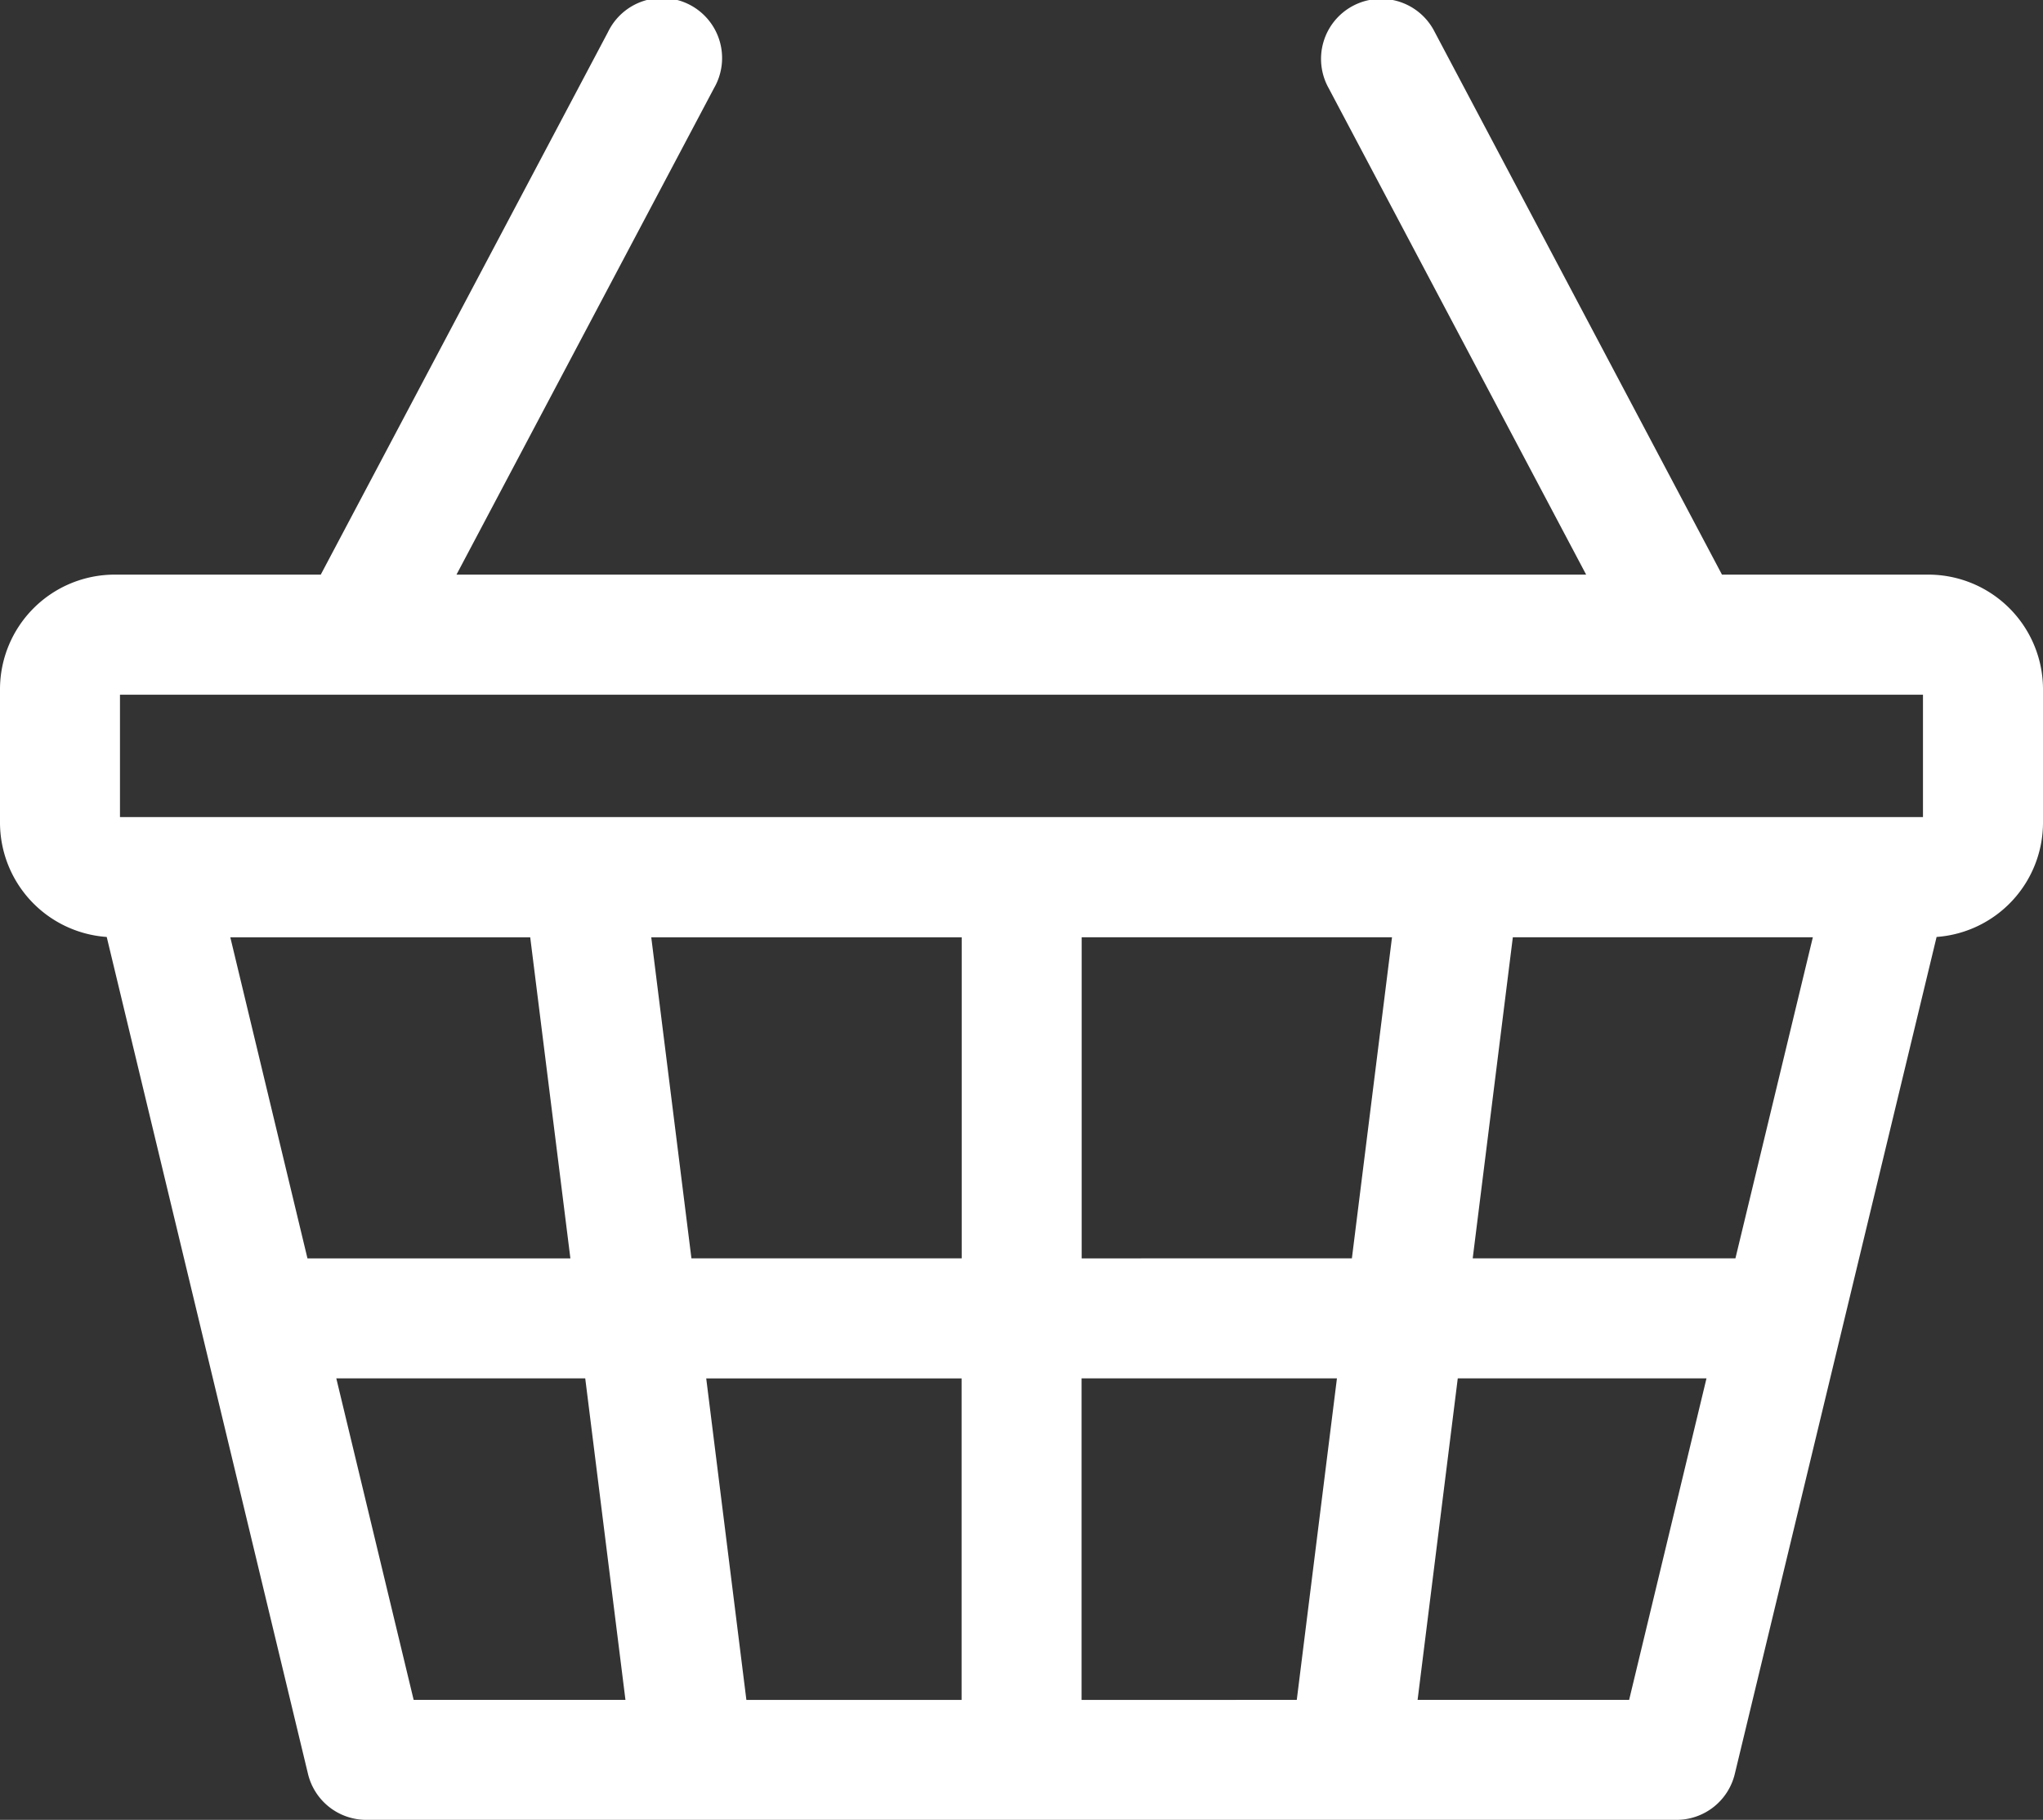
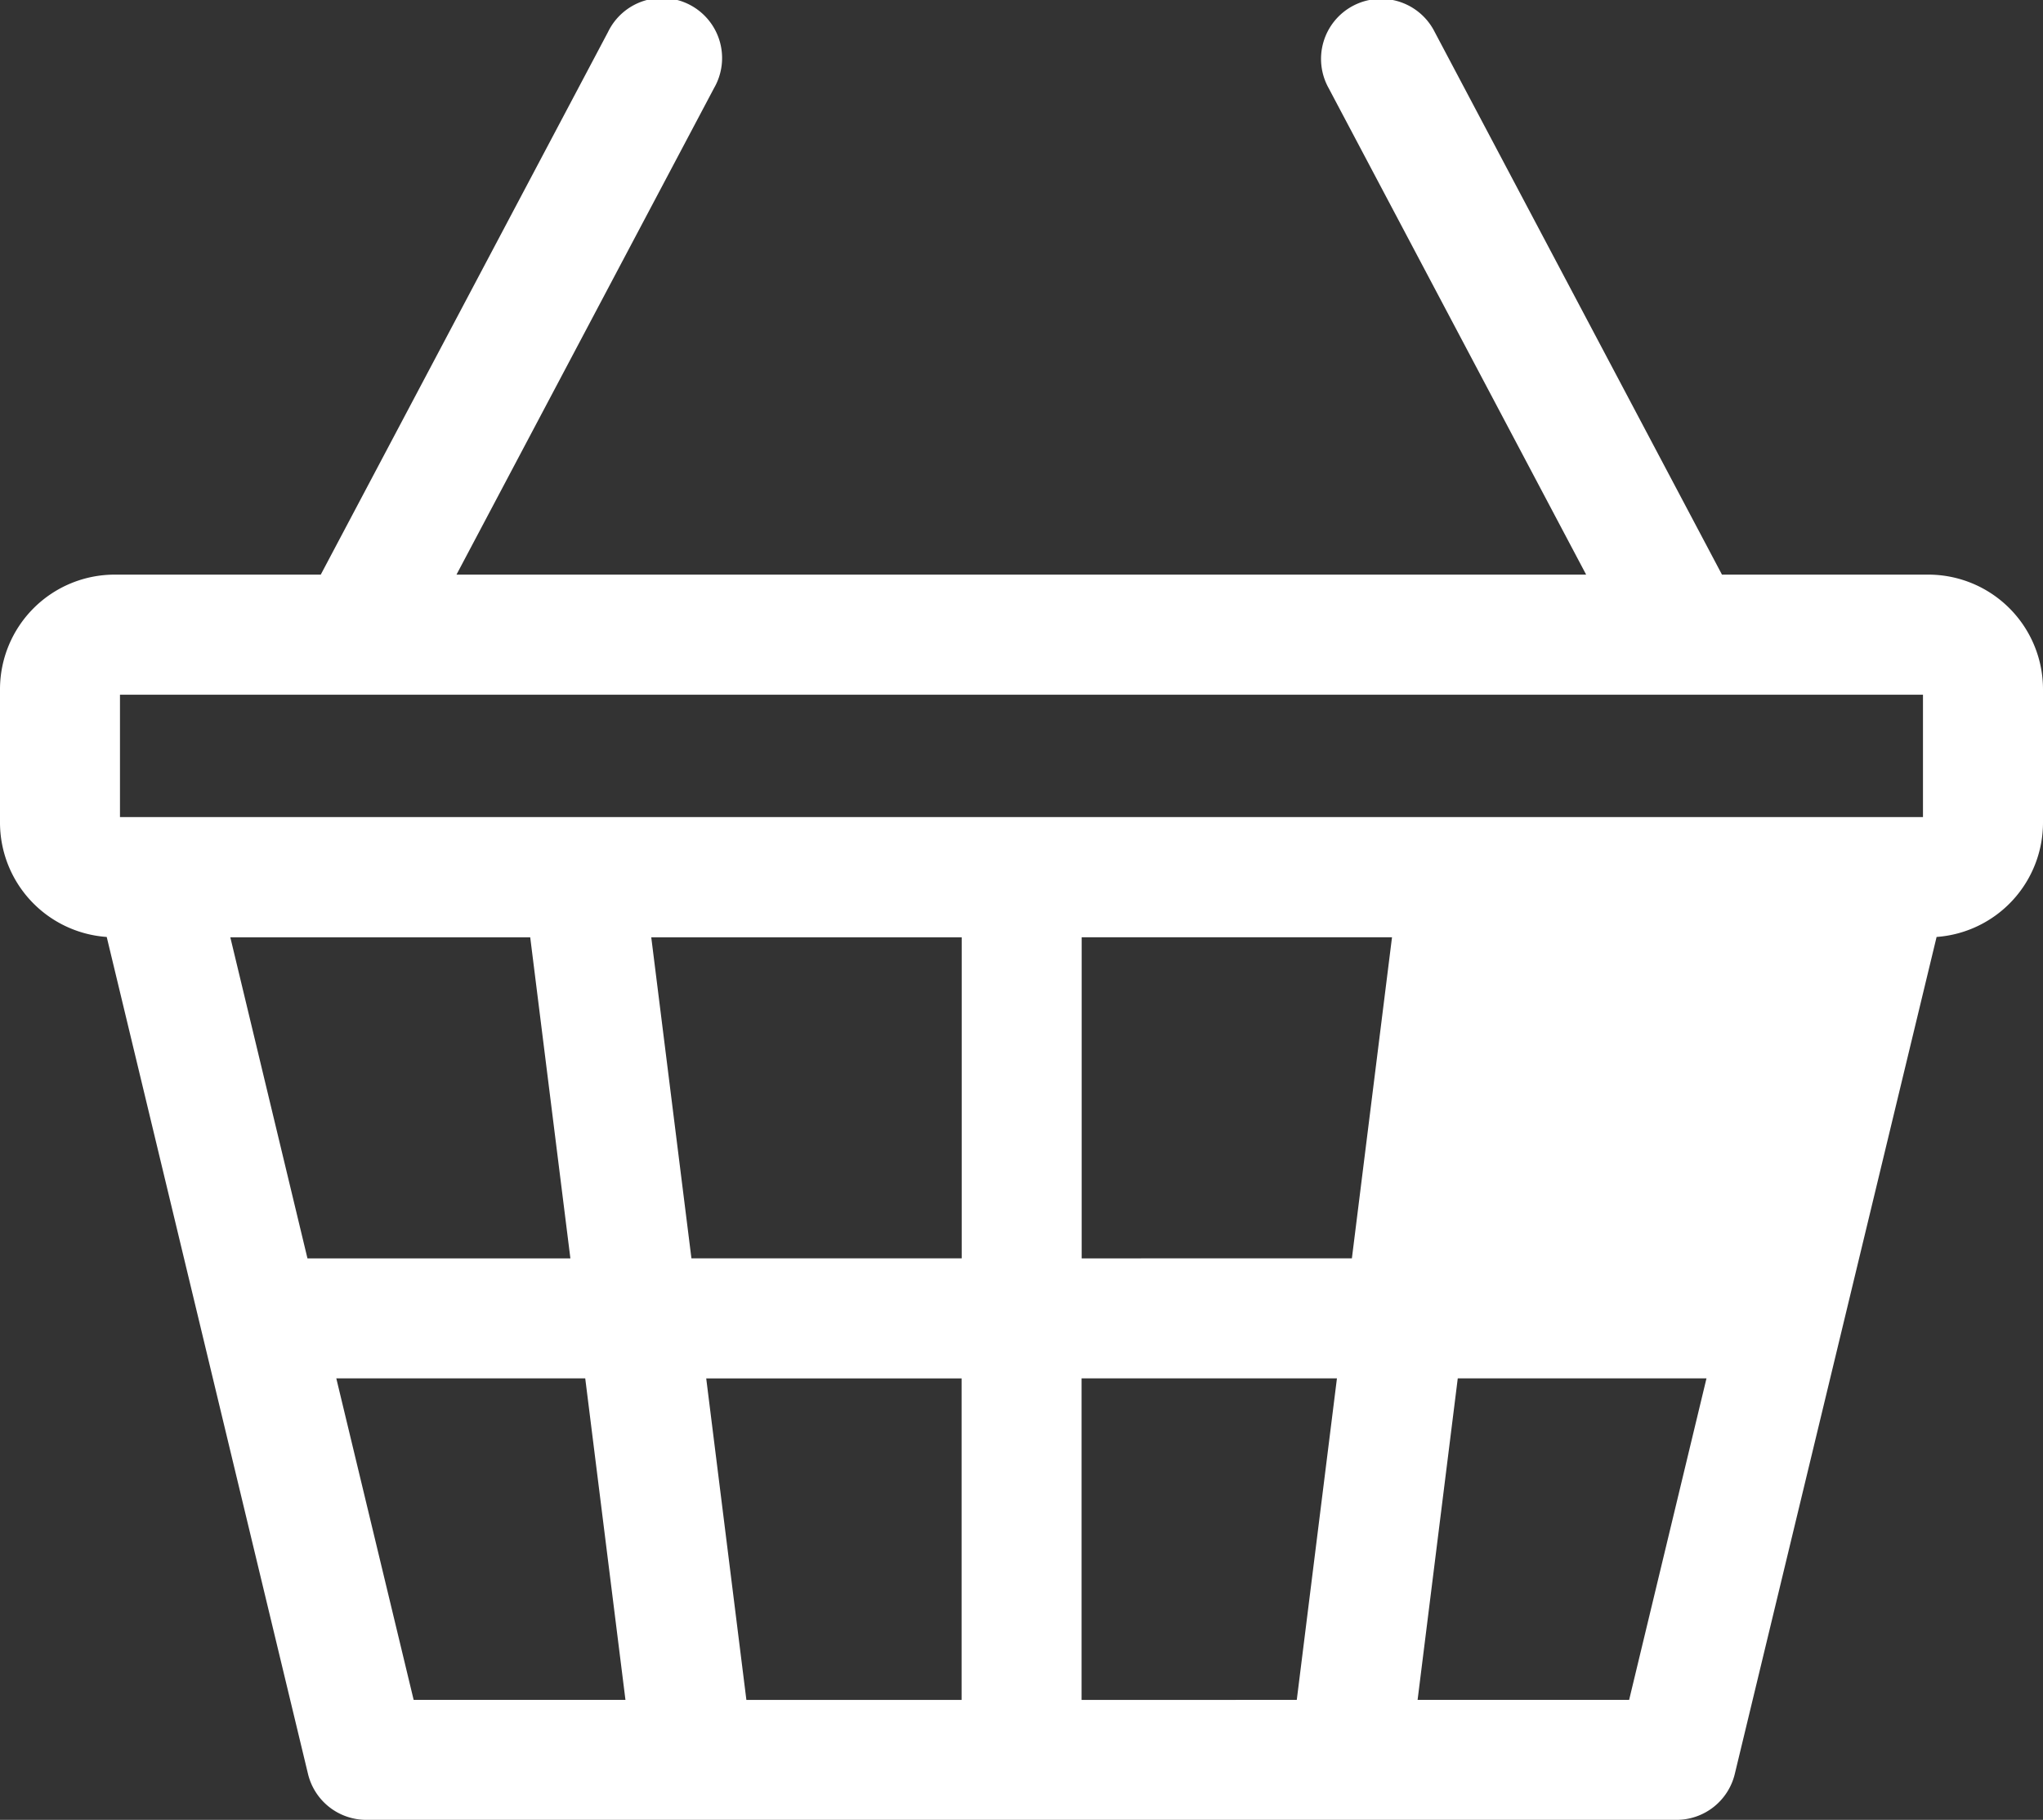
<svg xmlns="http://www.w3.org/2000/svg" viewBox="0 0 384 342.04">
  <rect x="0" y="0" width="384" height="342.04" fill="#333333" stroke="none" />
  <defs>
    <style>.cls-1{fill:#fff;}</style>
  </defs>
  <g id="Calque_2" data-name="Calque 2">
    <g id="Calque_1-2" data-name="Calque 1">
-       <path class="cls-1" d="M362.46,108h-38.8l-54-102a11.28,11.28,0,1,0-19.93,10.56L298.13,108H85.8l48.42-91.46A11.28,11.28,0,1,0,114.29,6l-54,102H21.54A21.56,21.56,0,0,0,0,129.56v25.05A21.57,21.57,0,0,0,20.06,176.1L57.89,333.4a11.27,11.27,0,0,0,11,8.64H315.07a11.27,11.27,0,0,0,11-8.63L364,176.1a21.56,21.56,0,0,0,20-21.49V129.56A21.56,21.56,0,0,0,362.46,108ZM22.55,130.57H361.44v23H22.55ZM326.19,236.5H276.81l7.54-60.34h56.39Zm-122.9,83V259.06h48l-7.55,60.43Zm-63,0-7.55-60.43h48v60.43Zm-97-143.33H99.66l7.55,60.34H57.79Zm79.12,0h58.35V236.5h-50.8Zm80.9,60.34V176.16h58.33l-7.54,60.34ZM63.21,259.06H110l7.56,60.43H77.75Zm243,60.43H266.45L274,259.06h46.75Z" />
+       <path class="cls-1" d="M362.46,108h-38.8l-54-102a11.28,11.28,0,1,0-19.93,10.56L298.13,108H85.8l48.42-91.46A11.28,11.28,0,1,0,114.29,6l-54,102H21.54A21.56,21.56,0,0,0,0,129.56v25.05A21.57,21.57,0,0,0,20.06,176.1L57.89,333.4a11.27,11.27,0,0,0,11,8.64H315.07a11.27,11.27,0,0,0,11-8.63L364,176.1a21.56,21.56,0,0,0,20-21.49V129.56A21.56,21.56,0,0,0,362.46,108ZM22.55,130.57H361.44v23H22.55ZM326.19,236.5H276.81h56.39Zm-122.9,83V259.06h48l-7.55,60.43Zm-63,0-7.55-60.43h48v60.43Zm-97-143.33H99.66l7.55,60.34H57.79Zm79.12,0h58.35V236.5h-50.8Zm80.9,60.34V176.16h58.33l-7.54,60.34ZM63.21,259.06H110l7.56,60.43H77.75Zm243,60.43H266.45L274,259.06h46.75Z" />
    </g>
  </g>
</svg>